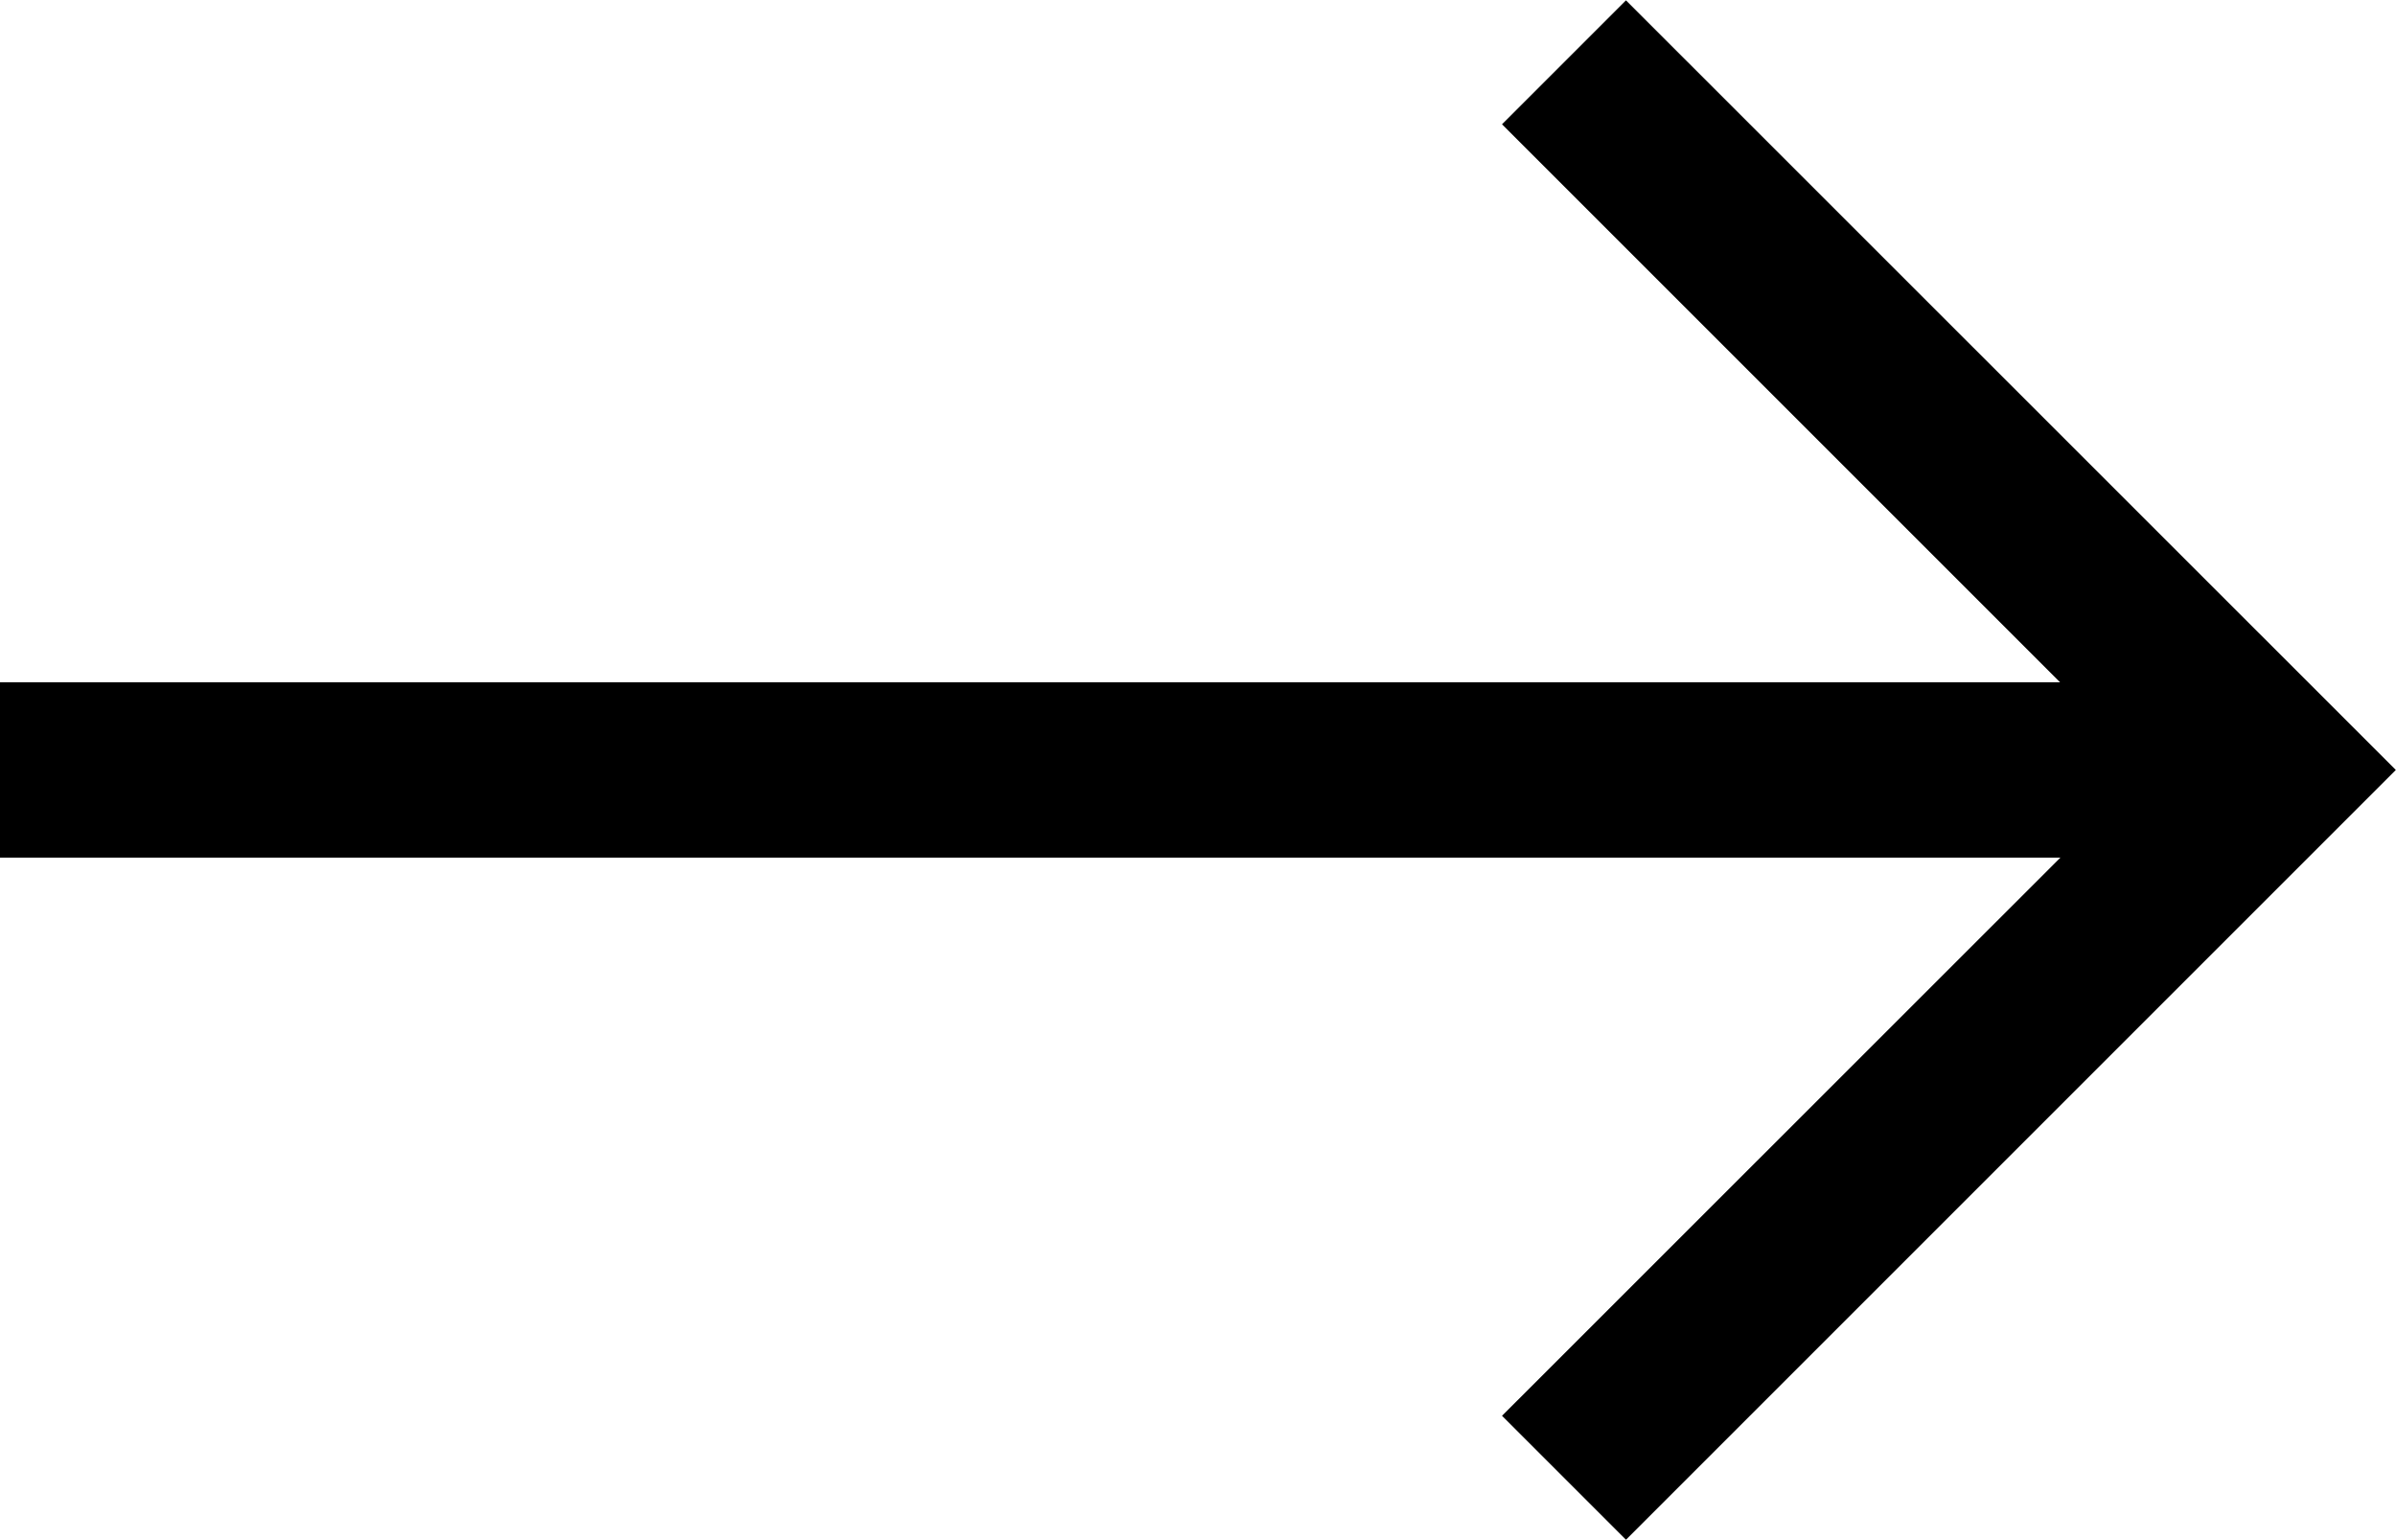
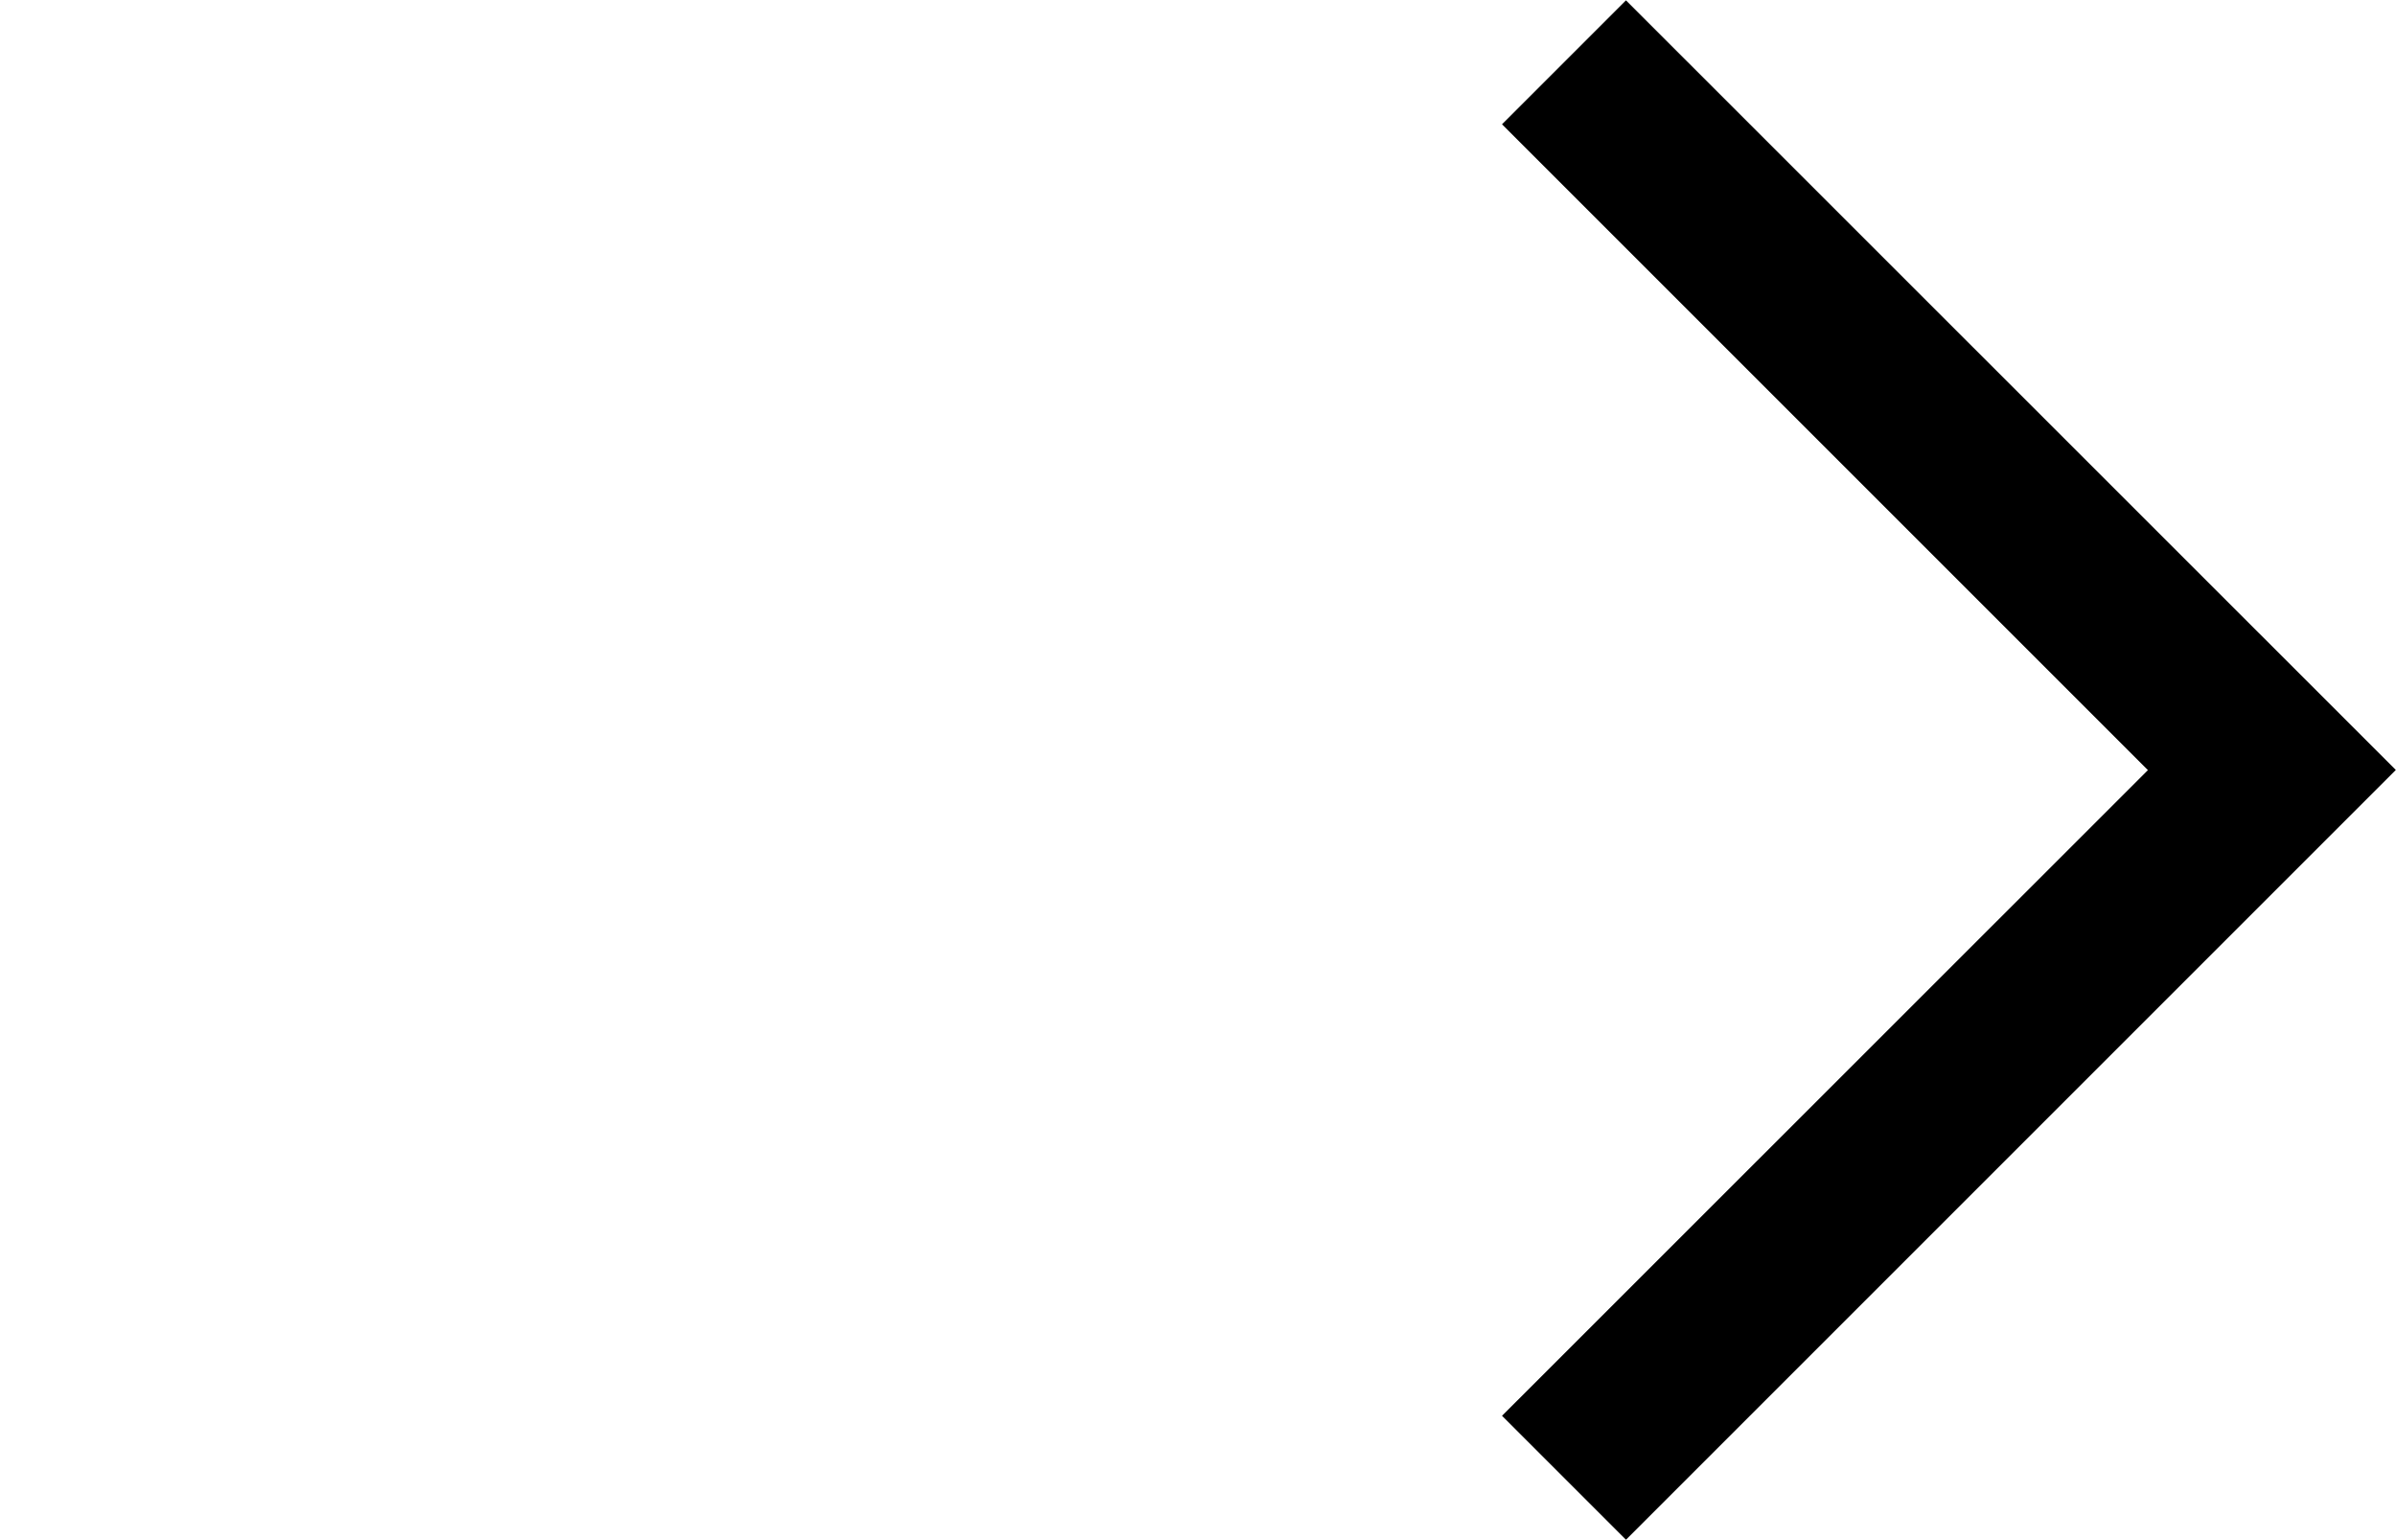
<svg xmlns="http://www.w3.org/2000/svg" width="13.666" height="8.782" viewBox="0 0 13.666 8.782">
  <g id="グループ_305" data-name="グループ 305" transform="translate(-355.833 927.768) rotate(-90)">
    <path id="パス_146" data-name="パス 146" d="M548.376,830.5l-4.391-4.391.707-.707,3.683,3.684,3.684-3.684.707.707Z" transform="translate(375 -461.002)" />
-     <path id="線_53" data-name="線 53" d="M.5,12.959h-1V0h1Z" transform="translate(923.376 355.833)" />
  </g>
</svg>